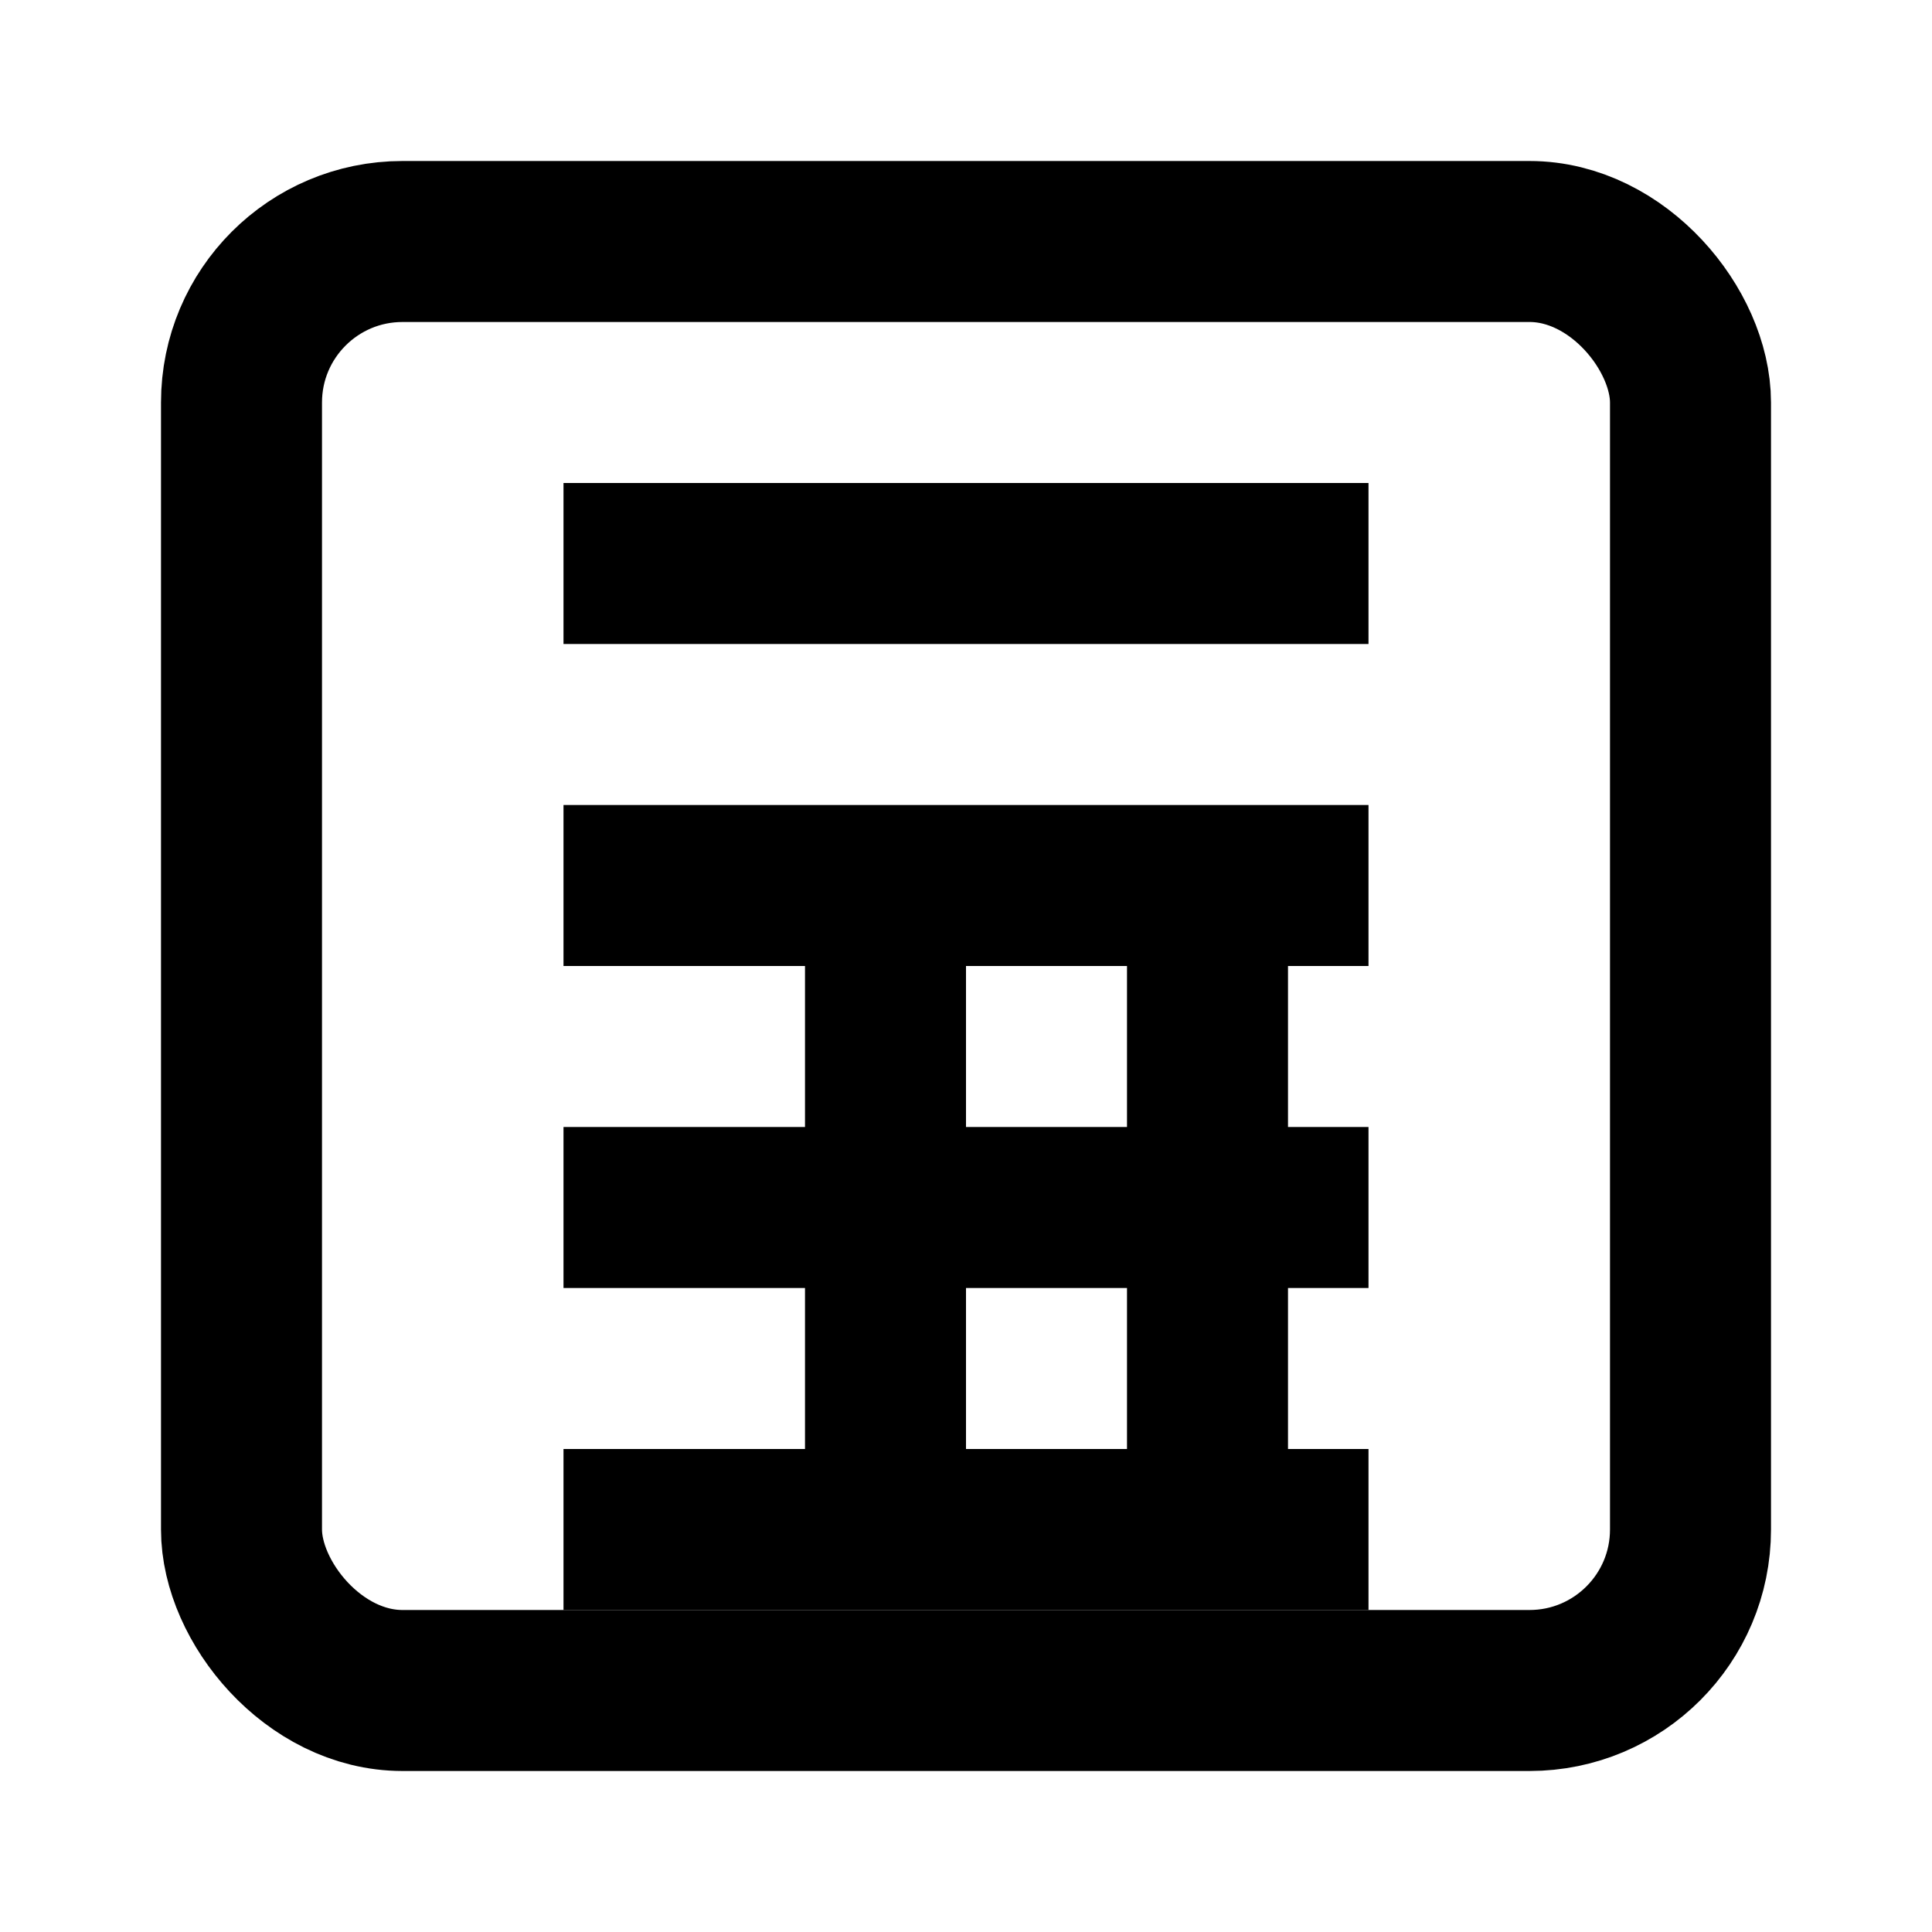
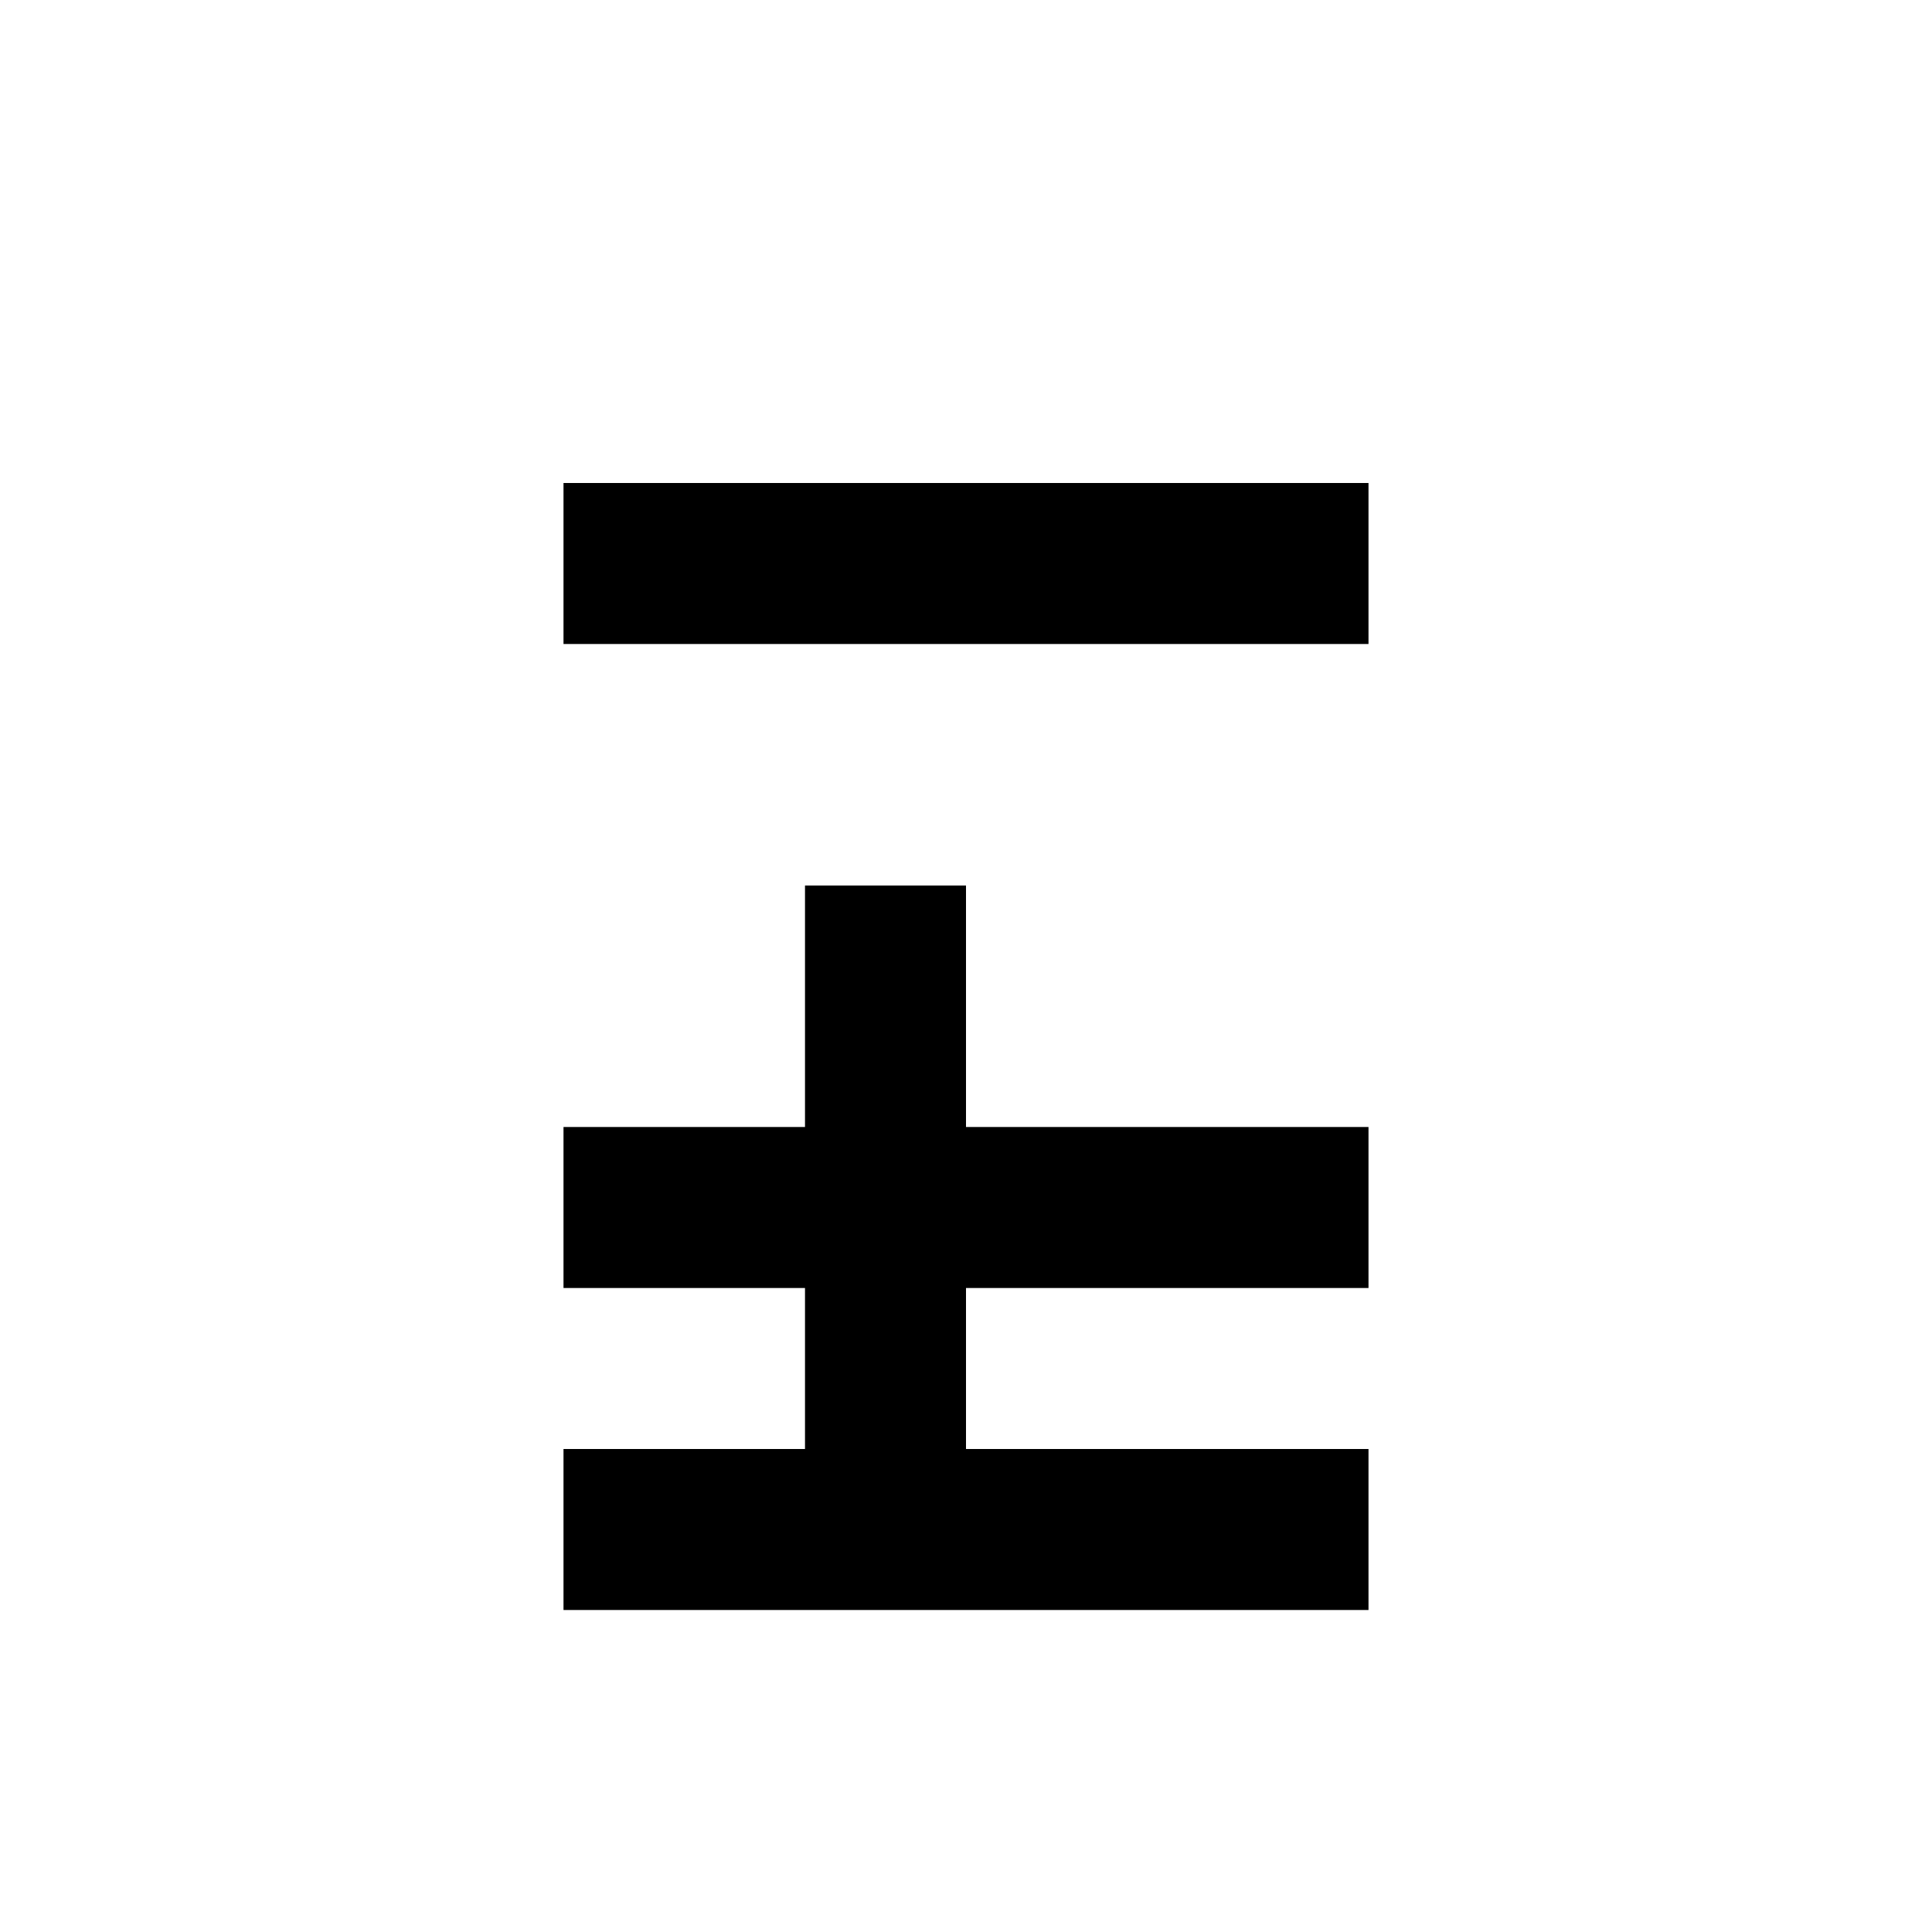
<svg xmlns="http://www.w3.org/2000/svg" width="48" height="48" viewBox="0 0 24 24" fill="none">
-   <rect x="3" y="3" width="18" height="18" rx="2" stroke="currentColor" stroke-width="2" fill="none" />
  <line x1="7" y1="7" x2="17" y2="7" stroke="currentColor" stroke-width="2" />
-   <line x1="7" y1="11" x2="17" y2="11" stroke="currentColor" stroke-width="2" />
  <line x1="7" y1="15" x2="17" y2="15" stroke="currentColor" stroke-width="2" />
  <line x1="7" y1="19" x2="17" y2="19" stroke="currentColor" stroke-width="2" />
  <line x1="11" y1="11" x2="11" y2="19" stroke="currentColor" stroke-width="2" />
-   <line x1="15" y1="11" x2="15" y2="19" stroke="currentColor" stroke-width="2" />
</svg>